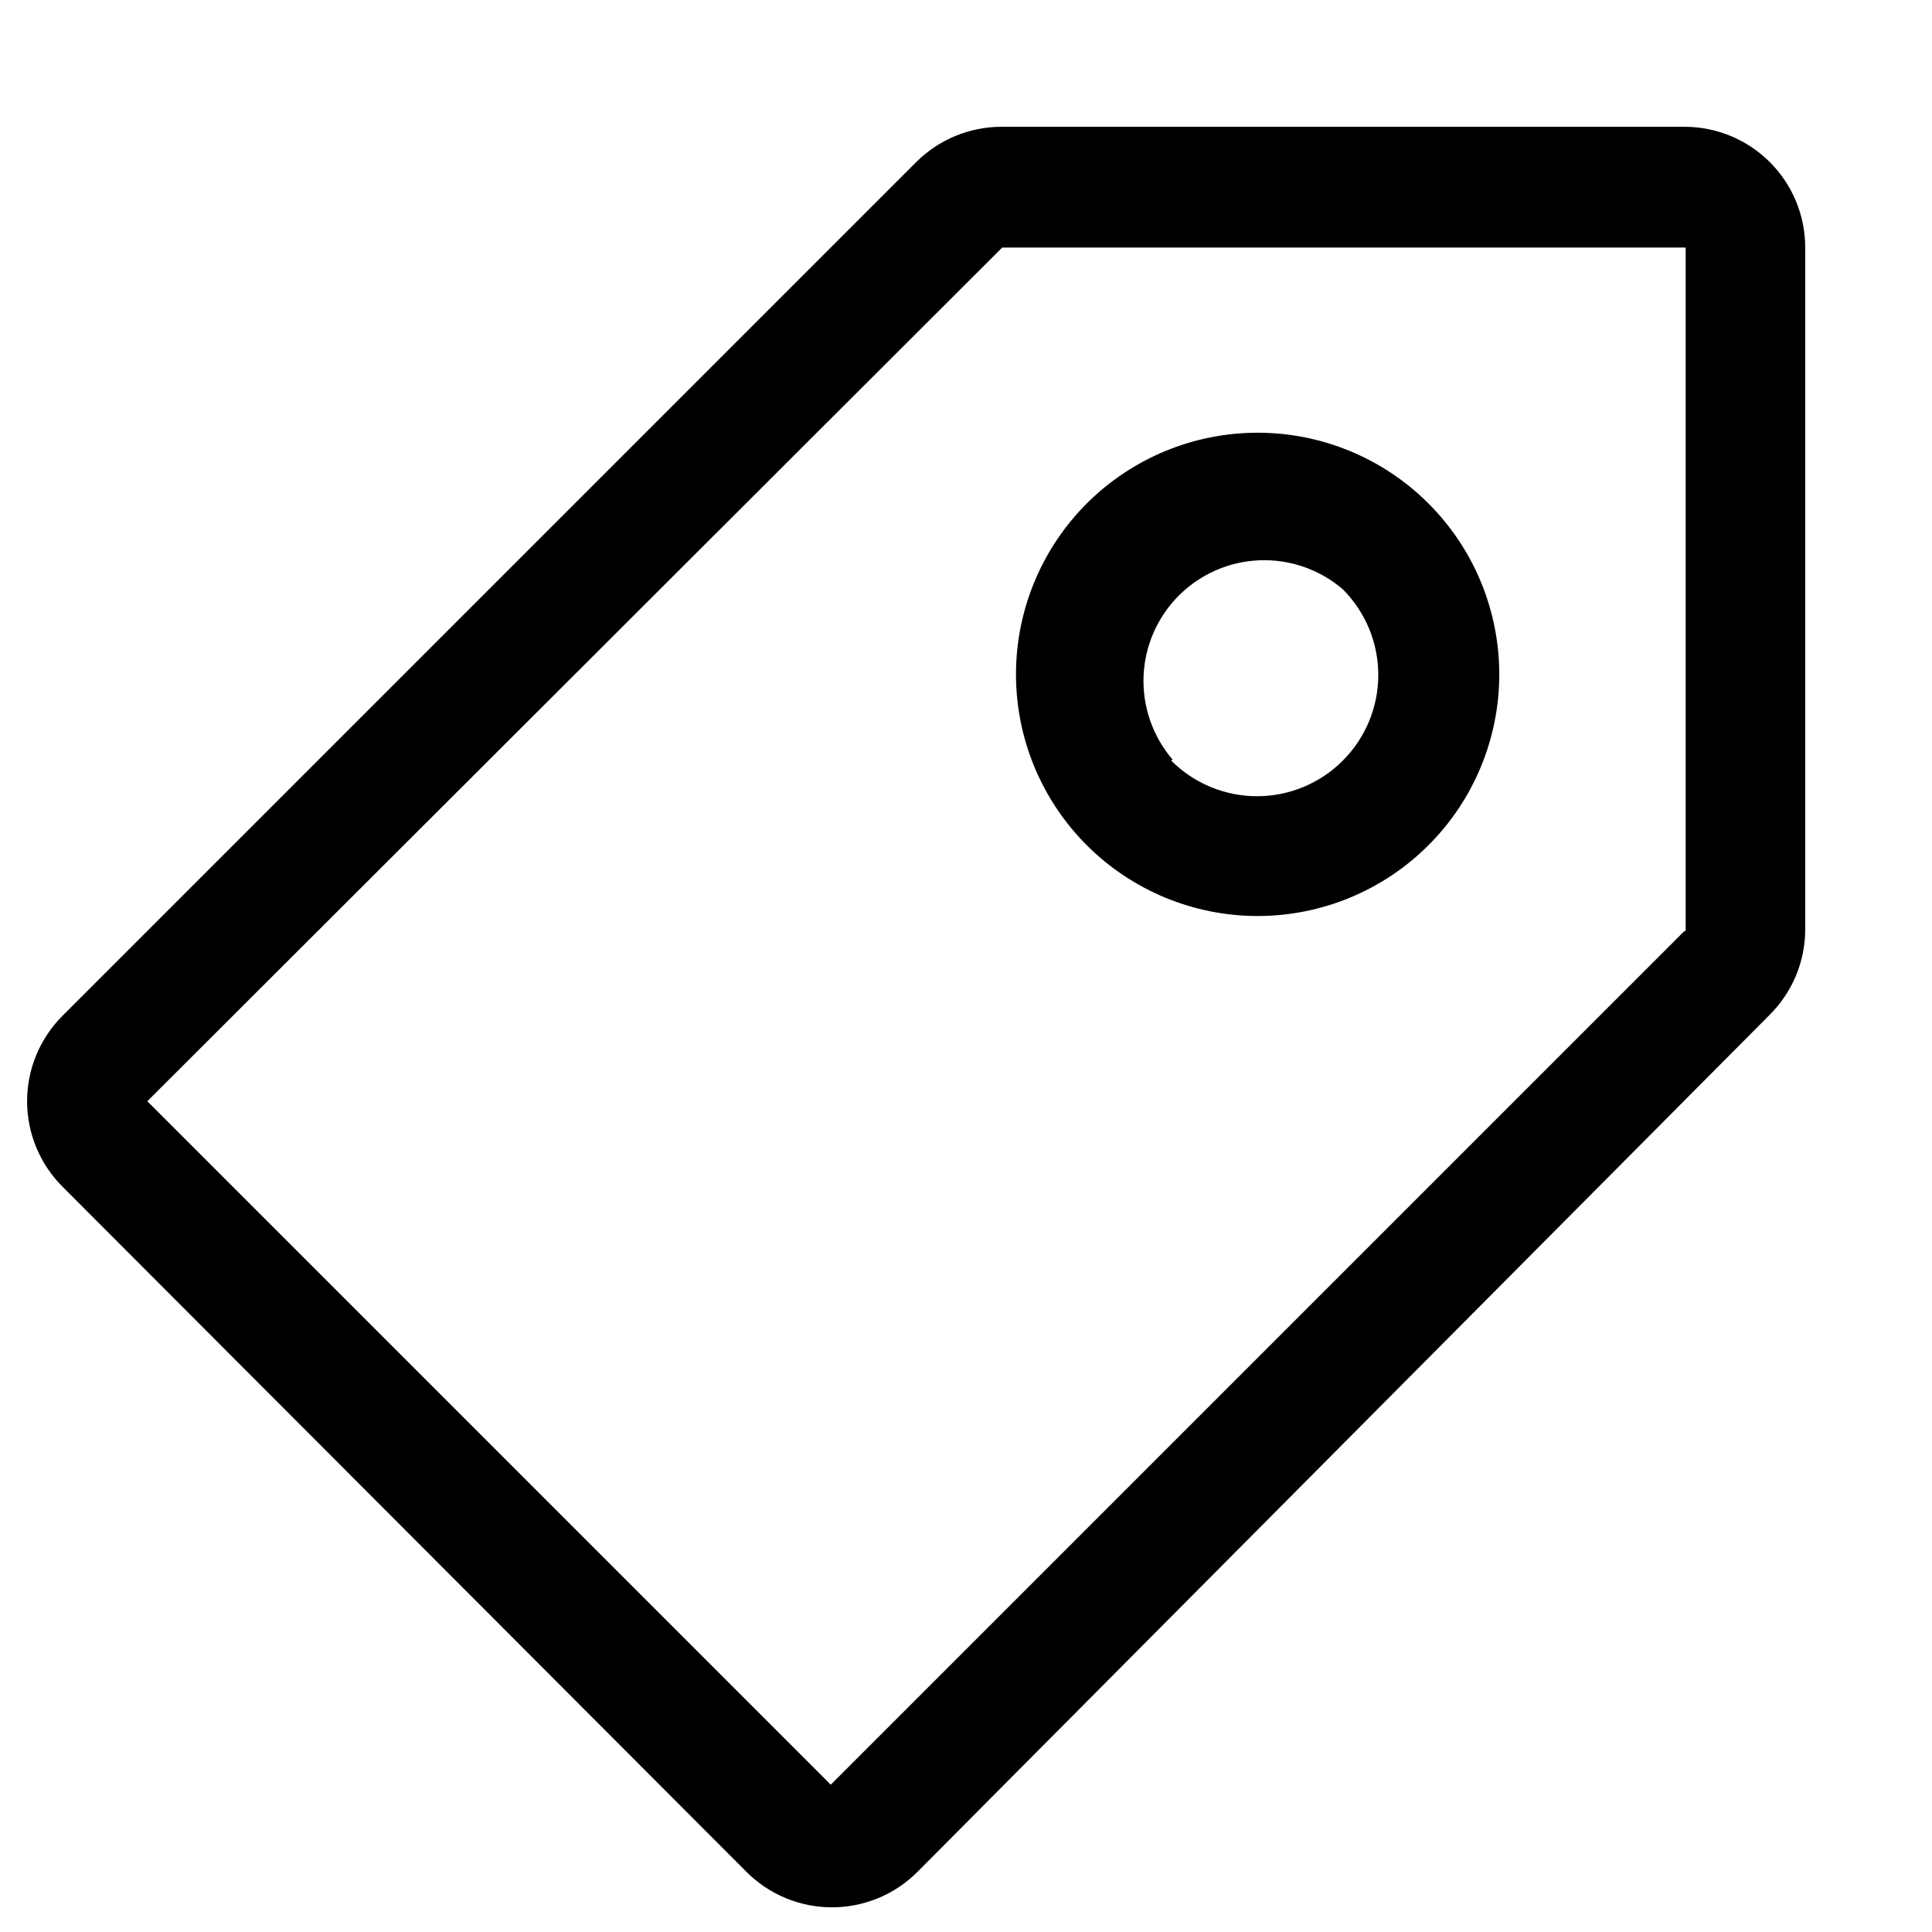
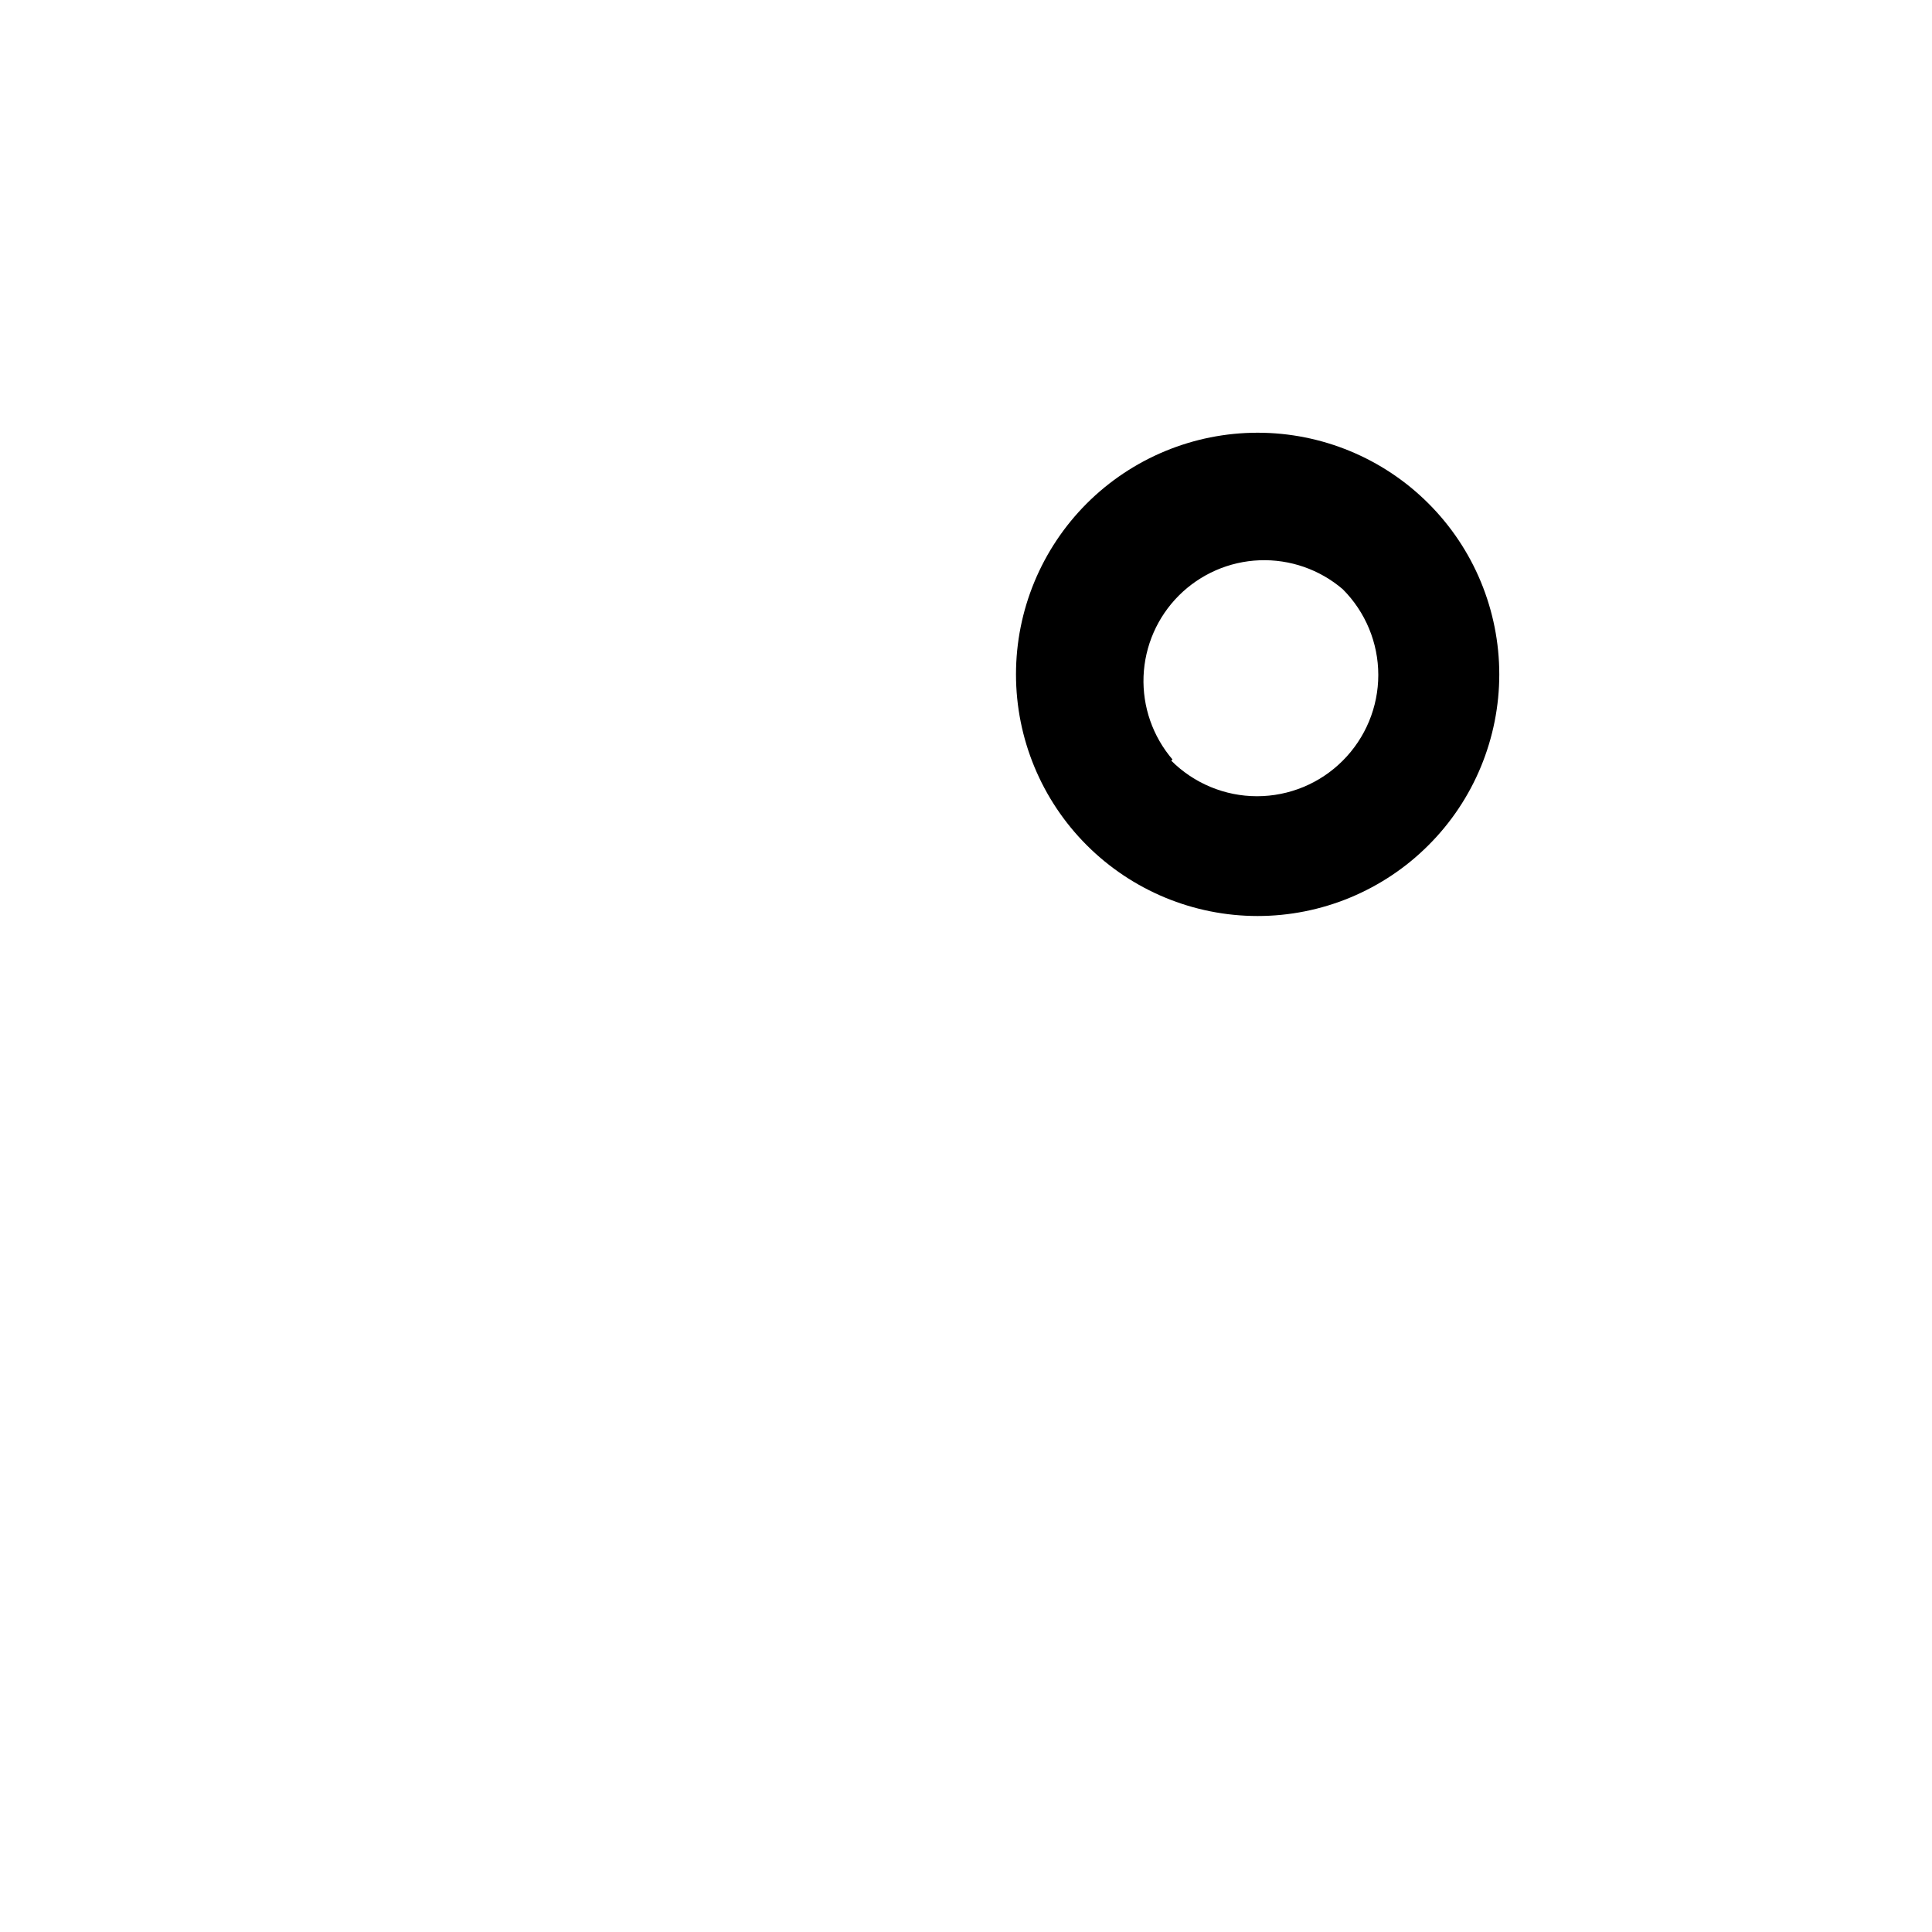
<svg xmlns="http://www.w3.org/2000/svg" fill="none" viewBox="0 0 40 40" height="40" width="40">
-   <path fill="black" d="M18.975 3.35C19.441 2.888 20.069 2.628 20.725 2.625H34.875C35.538 2.625 36.174 2.888 36.643 3.357C37.112 3.826 37.375 4.462 37.375 5.125V19.275C37.366 19.934 37.096 20.563 36.625 21.025L19 38.75C18.768 38.984 18.491 39.17 18.186 39.297C17.882 39.424 17.555 39.489 17.225 39.489C16.895 39.489 16.568 39.424 16.264 39.297C15.959 39.17 15.682 38.984 15.45 38.75L1.3 24.575C1.066 24.343 0.88 24.066 0.753 23.761C0.626 23.457 0.561 23.13 0.561 22.8C0.561 22.47 0.626 22.143 0.753 21.839C0.88 21.534 1.066 21.257 1.3 21.025L18.975 3.35ZM34.875 19.275L17.2 36.95L3.05 22.8L20.75 5.125H34.9V19.275H34.875Z" clip-rule="evenodd" fill-rule="evenodd" />
  <path fill="black" d="M24.25 15.749C24.721 16.22 25.36 16.485 26.025 16.485C26.691 16.485 27.33 16.22 27.8 15.749C28.271 15.278 28.536 14.64 28.536 13.974C28.536 13.309 28.271 12.67 27.8 12.199C27.322 11.79 26.707 11.576 26.078 11.6C25.449 11.624 24.852 11.885 24.407 12.33C23.961 12.776 23.701 13.372 23.676 14.002C23.652 14.631 23.866 15.246 24.275 15.724L24.25 15.749ZM22.5 17.499C23.439 18.438 24.711 18.965 26.038 18.965C26.695 18.965 27.346 18.835 27.952 18.584C28.559 18.332 29.111 17.964 29.575 17.499C30.04 17.035 30.409 16.483 30.66 15.876C30.911 15.269 31.041 14.619 31.041 13.962C31.041 13.305 30.911 12.654 30.66 12.047C30.409 11.44 30.04 10.889 29.575 10.424C28.637 9.486 27.365 8.959 26.038 8.959C24.711 8.959 23.439 9.486 22.5 10.424C21.562 11.363 21.035 12.635 21.035 13.962C21.035 15.289 21.562 16.561 22.5 17.499Z" clip-rule="evenodd" fill-rule="evenodd" />
</svg>